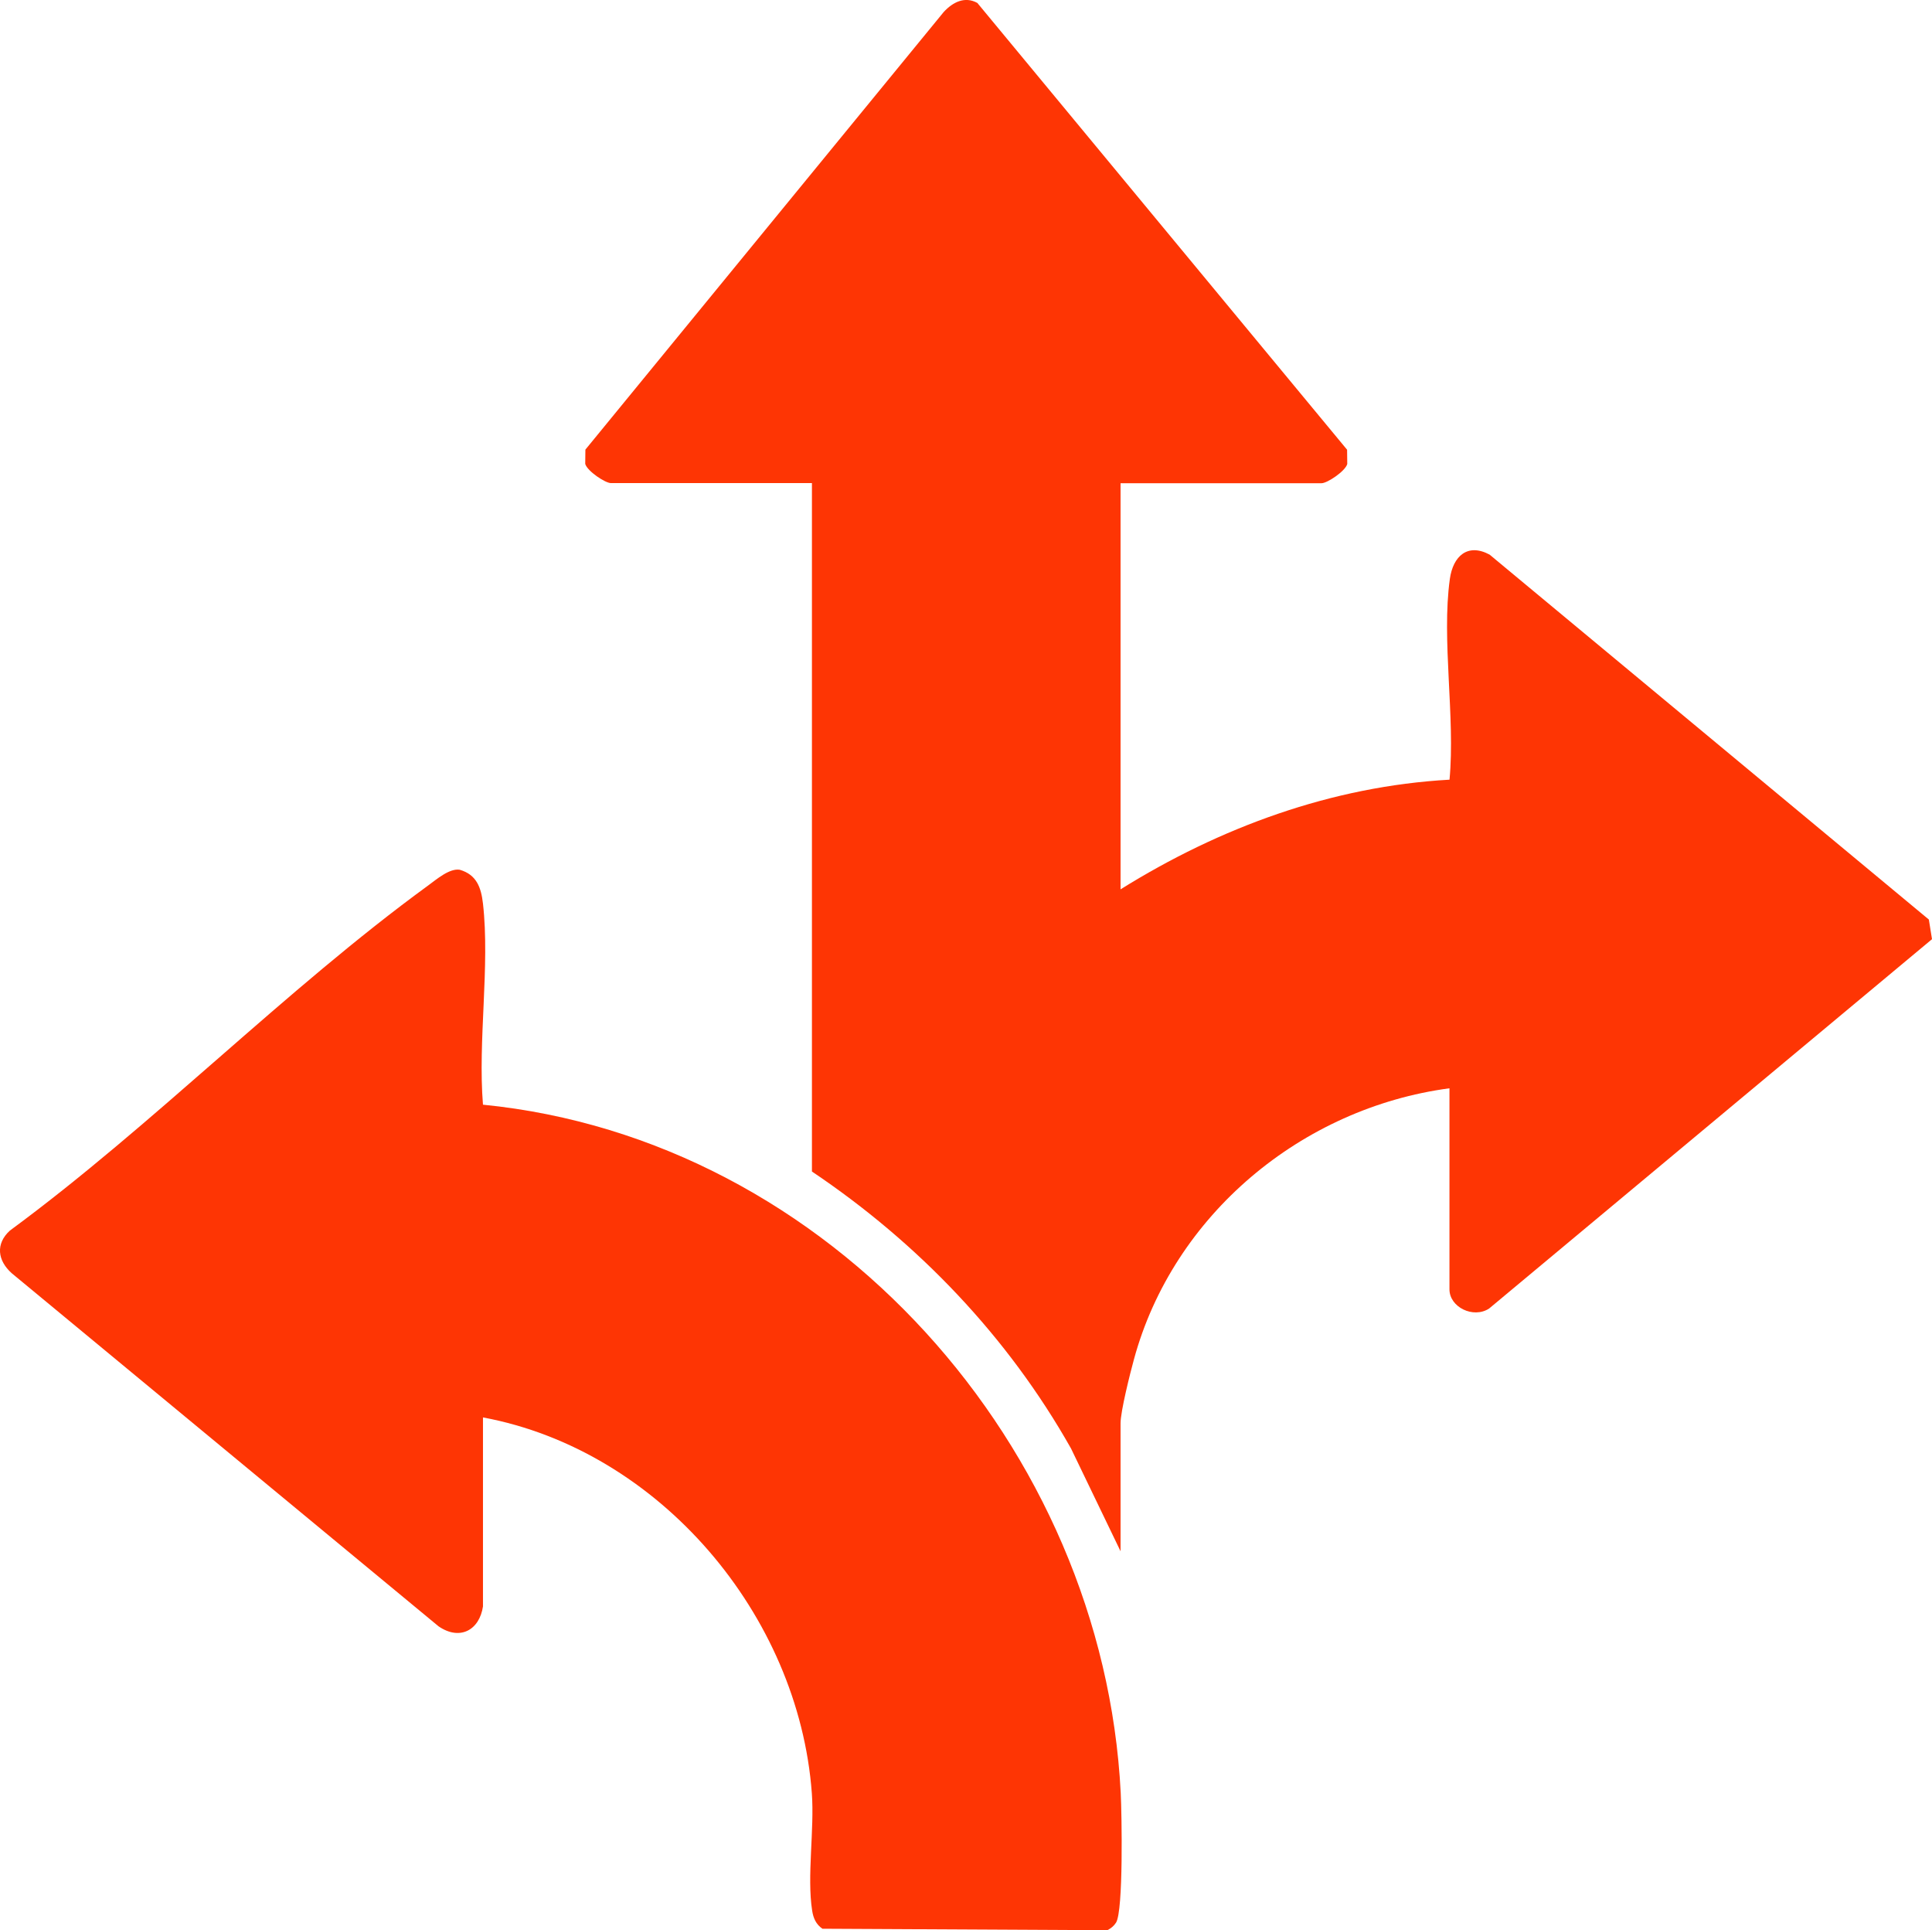
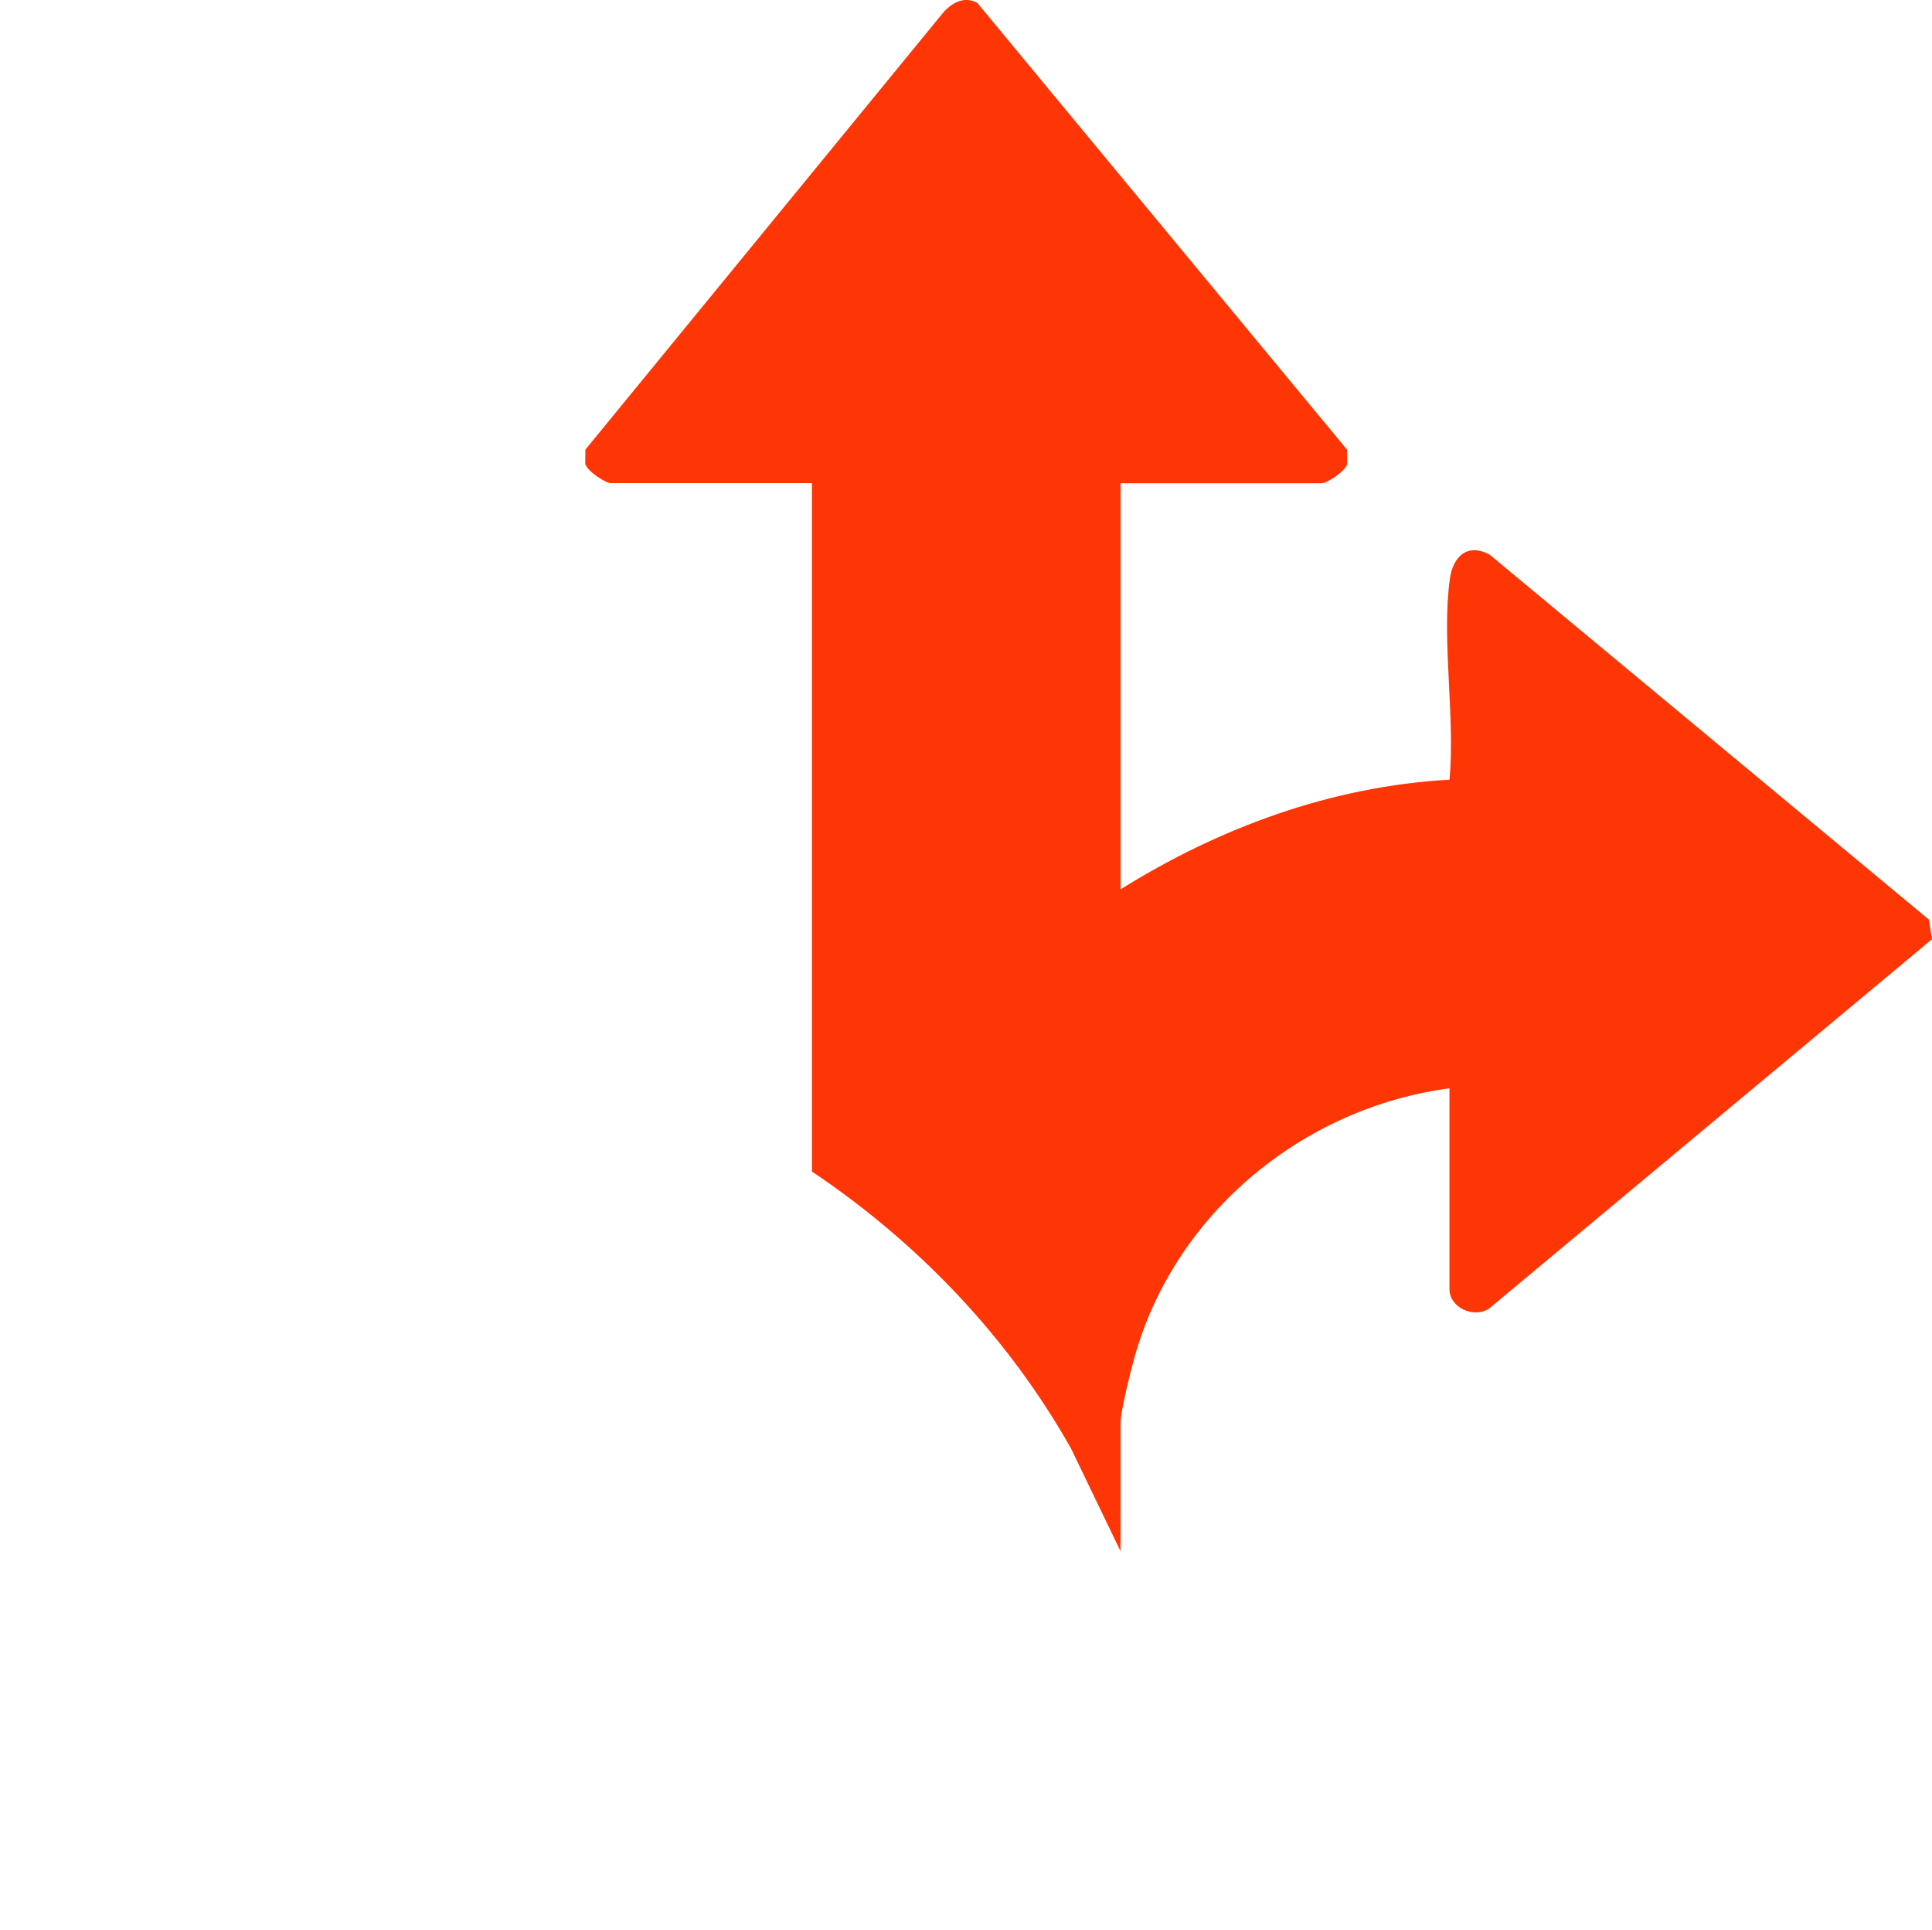
<svg xmlns="http://www.w3.org/2000/svg" id="Layer_2" data-name="Layer 2" viewBox="0 0 356.14 355.74">
  <defs>
    <style> .cls-1 { fill: #fe3504; } </style>
  </defs>
  <g id="Layer_1-2" data-name="Layer 1">
    <g>
      <path class="cls-1" d="M206.56,89.06v74.85c18.3-11.41,38.89-18.99,60.64-20.21,1.08-11.54-1.5-25.78.06-36.99.59-4.23,3.29-6.66,7.33-4.49l80.97,67.26.58,3.62-81.65,68.08c-2.92,1.89-7.3-.26-7.3-3.55v-37.05c-27.21,3.62-50.93,23.32-58.17,49.99-.7,2.56-2.46,9.54-2.46,11.76v23.58l-9.13-18.94c-11.63-20.61-28.16-37.88-47.76-51.05v-126.88h-37.05c-1.05,0-4.36-2.2-4.74-3.54l.03-2.63L173.97,2.2c1.67-1.8,3.87-2.94,6.19-1.66l68.16,82.35.03,2.63c-.37,1.33-3.69,3.54-4.74,3.54h-37.05Z" />
-       <path class="cls-1" d="M89.04,296.03c-.66,4.47-4.31,6.39-8.2,3.71L2.18,234.68c-2.65-2.35-3.03-5.45-.35-7.88,26.45-19.47,50.74-44.39,77.11-63.61,1.55-1.13,3.9-3.18,5.8-2.89,3.12.9,3.95,3.28,4.29,6.24,1.3,11.52-.96,25.29,0,37.06,64.08,6.37,114.34,63.27,117.56,126.84.2,3.91.51,21.72-.86,23.91-.39.62-.95,1.07-1.6,1.4l-52.52-.27c-1.19-.8-1.69-1.97-1.9-3.34-.99-6.31.44-14.93-.06-21.65-2.43-32.86-28.09-63.19-60.62-69.25v34.81Z" />
    </g>
  </g>
</svg>